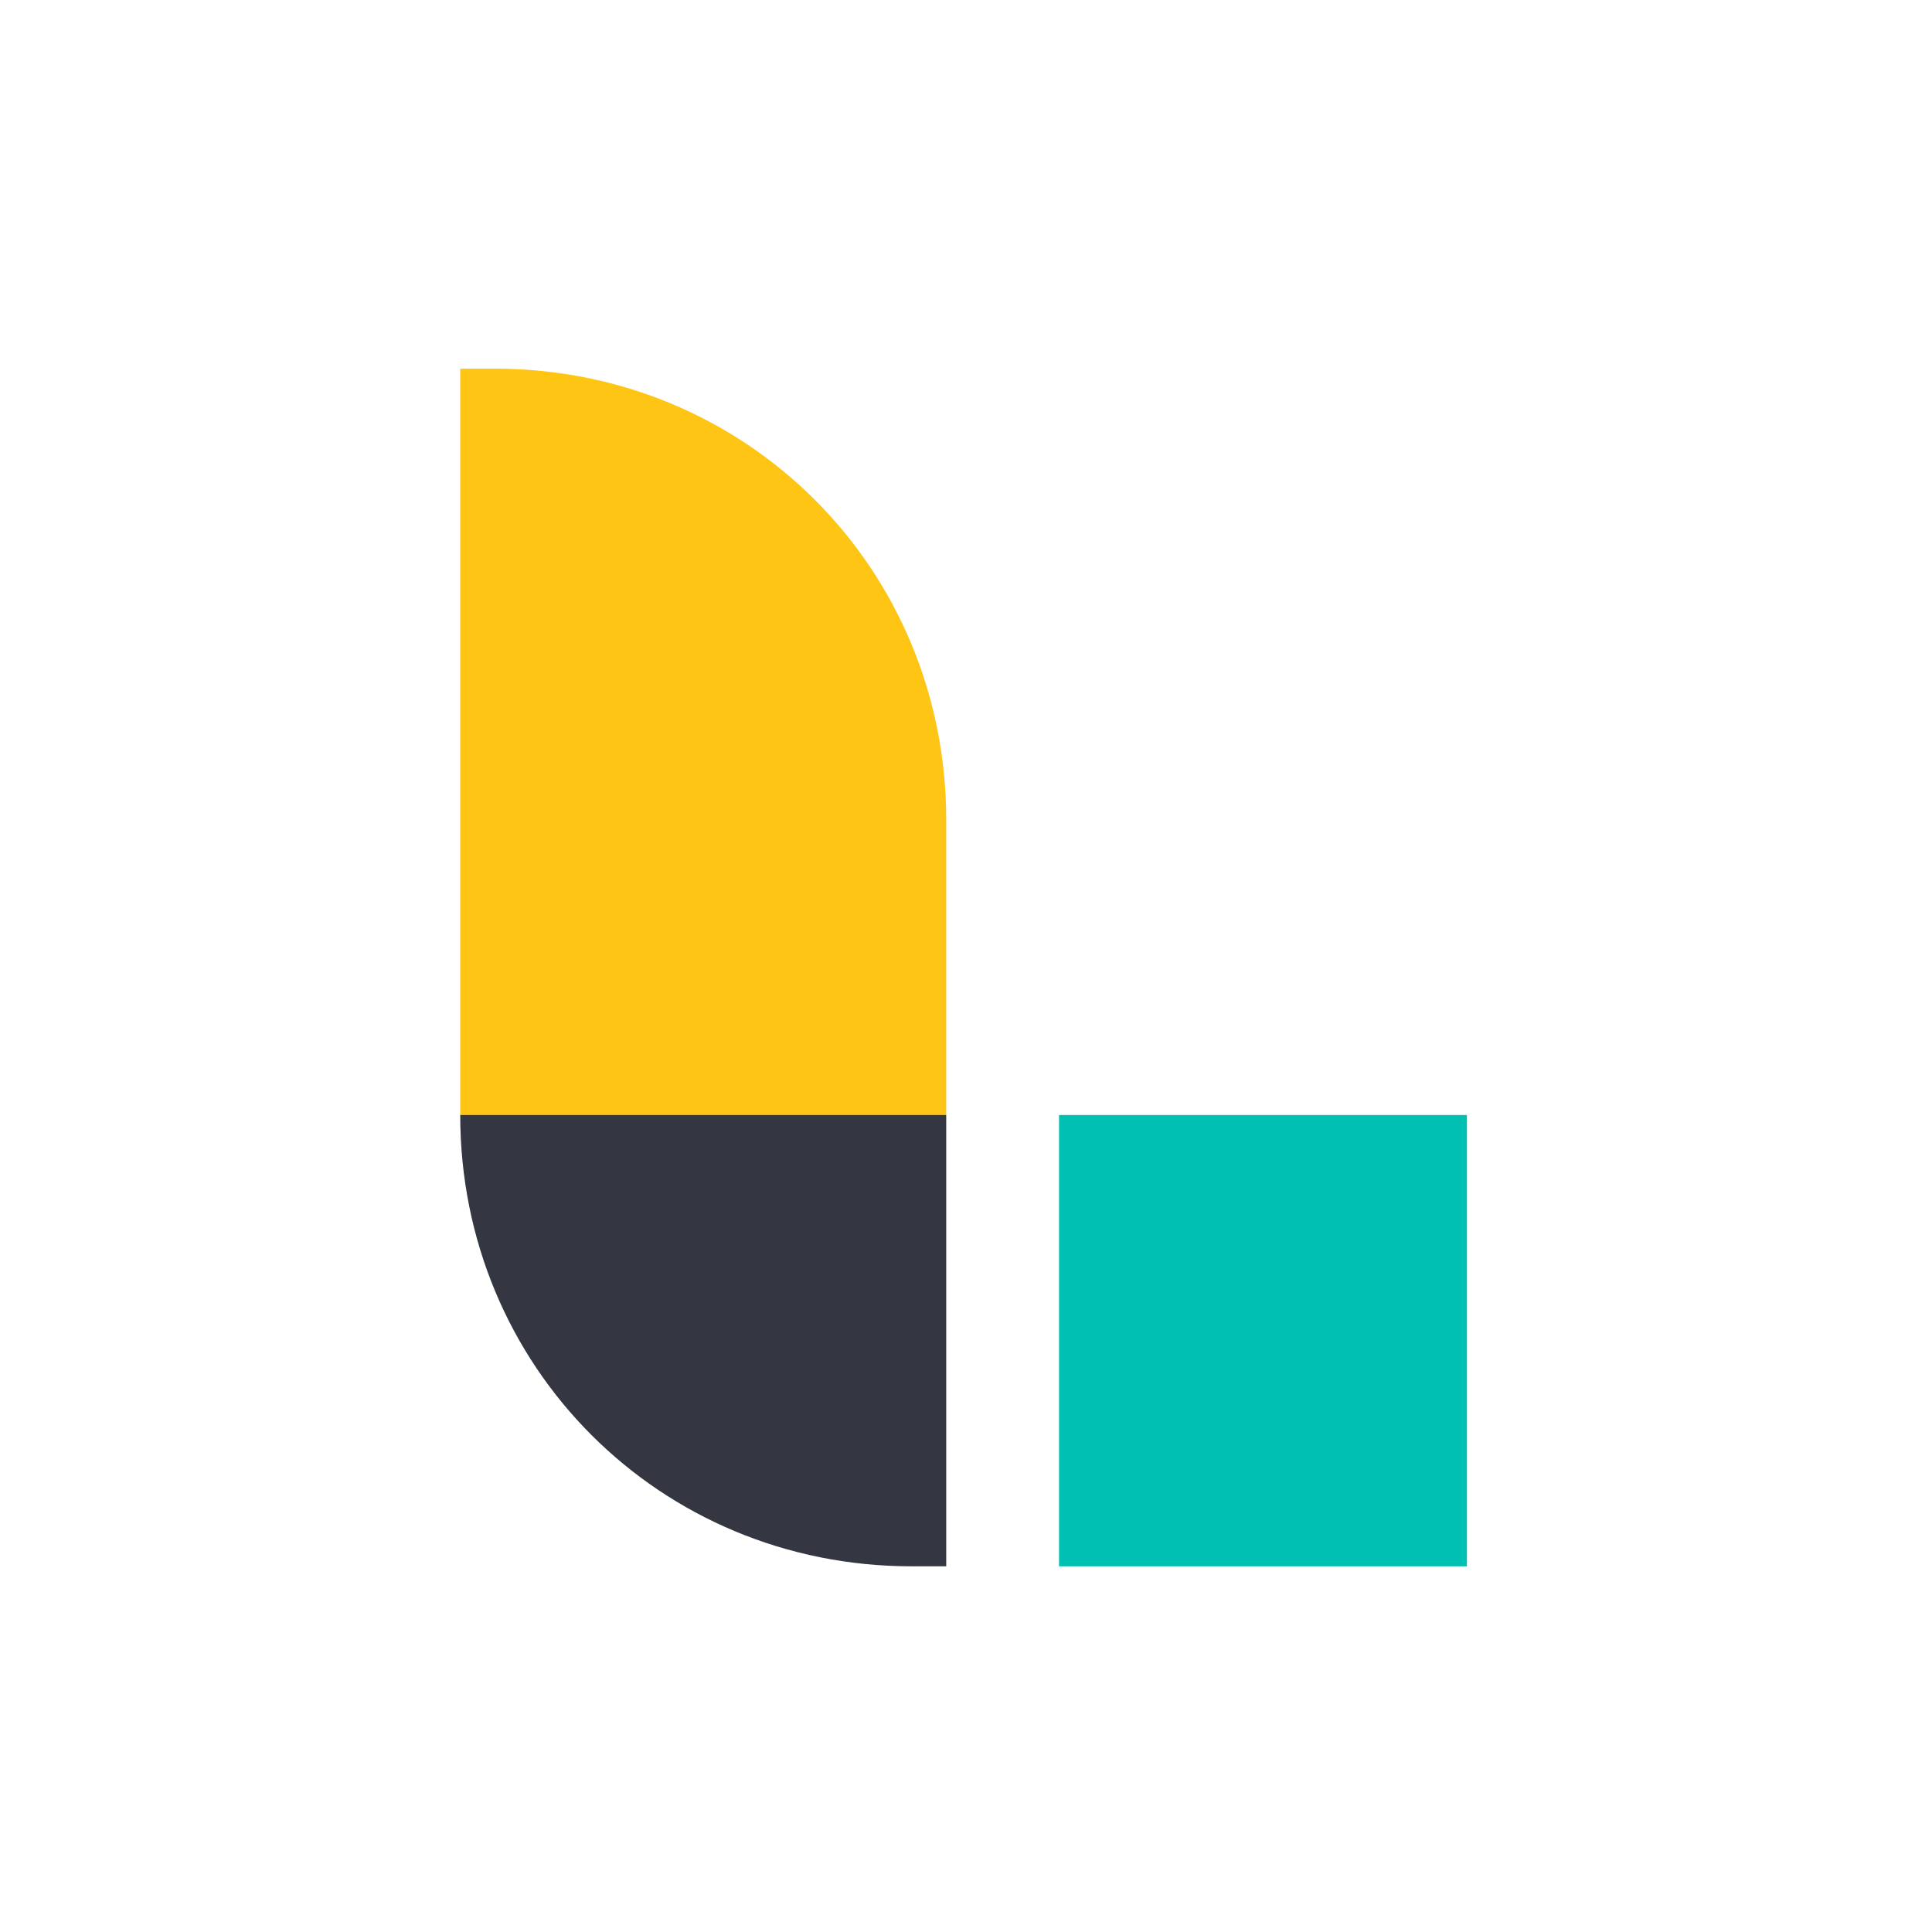
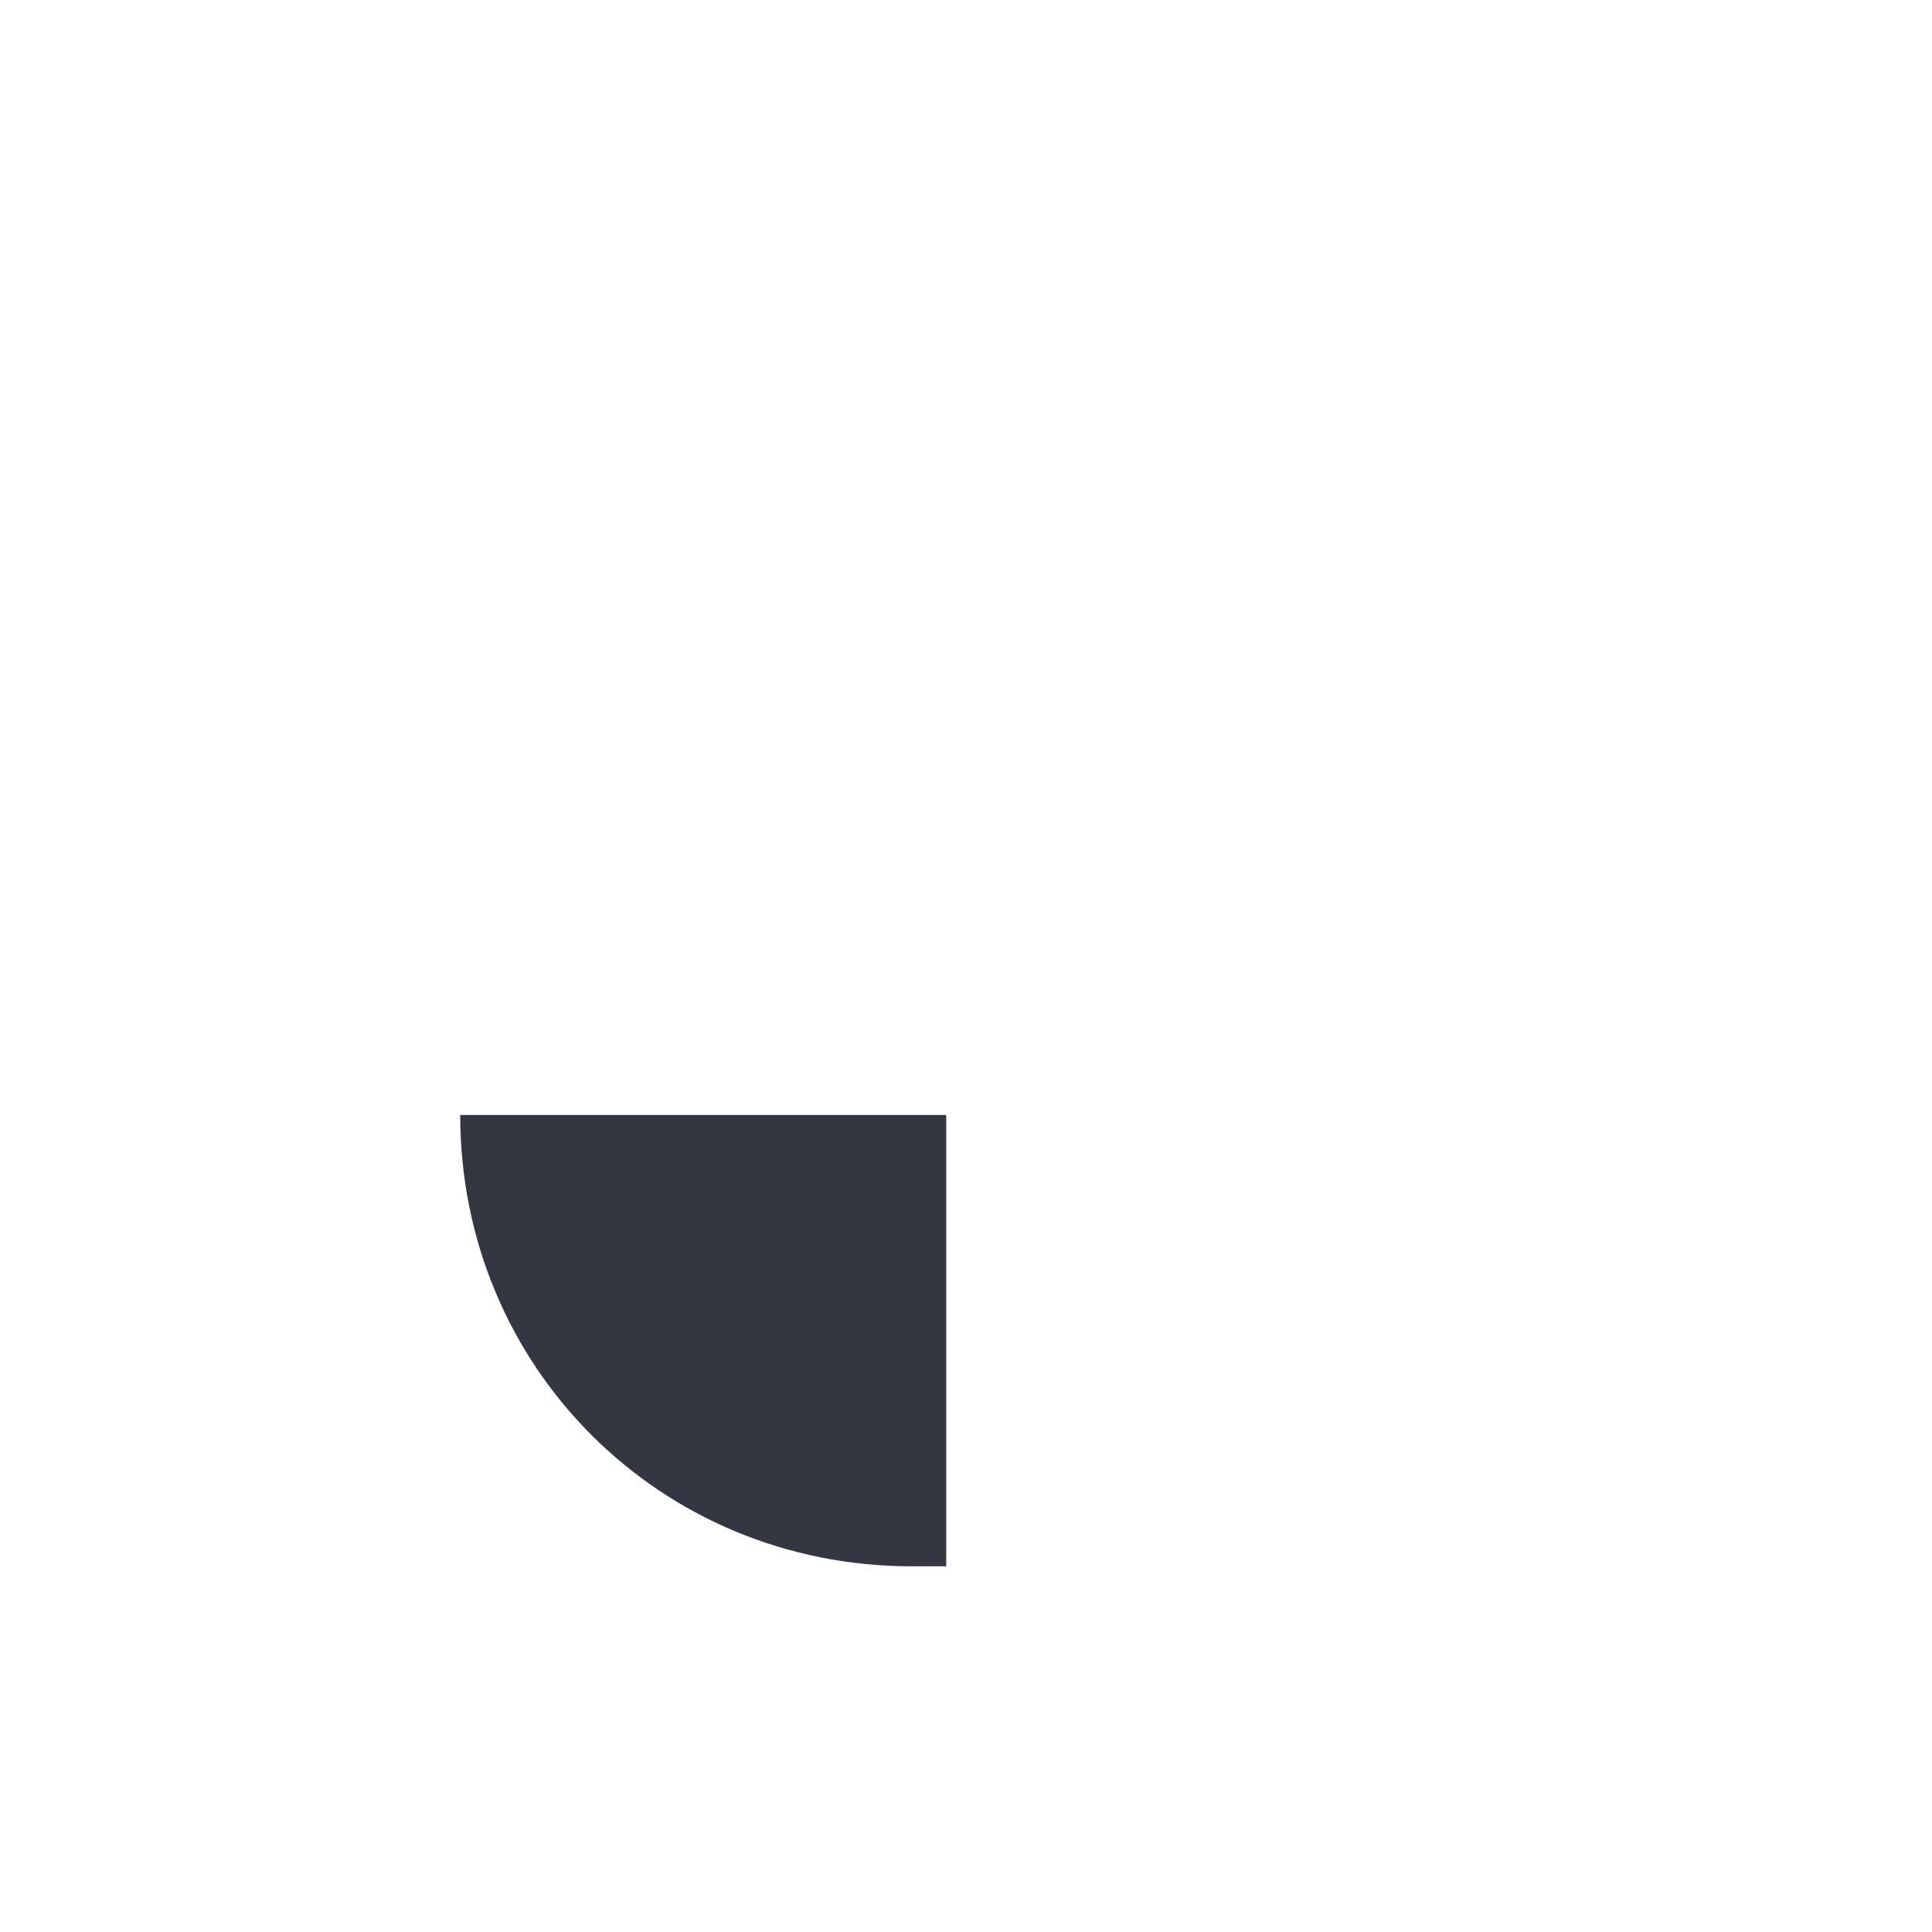
<svg xmlns="http://www.w3.org/2000/svg" version="1.1" id="Layer_1" x="0px" y="0px" viewBox="0 0 50 50" style="enable-background:new 0 0 50 50;" xml:space="preserve">
  <style type="text/css">
	.st0{fill:url(#SVGID_1_);}
	.st1{fill:#FFFFFF;}
	.st2{fill-rule:evenodd;clip-rule:evenodd;fill:#632CA6;}
	.st3{fill:#80B541;}
	.st4{fill:#83CD29;}
	.st5{clip-path:url(#SVGID_3_);fill:url(#SVGID_4_);}
	.st6{clip-path:url(#SVGID_6_);fill:url(#SVGID_7_);}
	.st7{fill:#CA0928;}
	.st8{fill:#00B4EE;}
	.st9{fill:#291F75;}
	.st10{clip-path:url(#SVGID_9_);fill:url(#SVGID_10_);}
	.st11{fill:#292075;}
	.st12{fill:#00B5EF;}
	.st13{fill:#004A7F;}
	.st14{fill:#F06321;}
	.st15{fill:#AE282E;}
	.st16{fill:#4FA941;}
	.st17{fill:#F47920;}
	.st18{fill:#58595B;}
	.st19{fill-rule:evenodd;clip-rule:evenodd;fill:#C3161C;}
	.st20{fill:#C3161C;}
	.st21{fill:#00579C;}
	.st22{fill:#DA251C;}
	.st23{fill-rule:evenodd;clip-rule:evenodd;fill:#E23237;}
	.st24{fill-rule:evenodd;clip-rule:evenodd;fill:#B52E31;}
	.st25{fill-rule:evenodd;clip-rule:evenodd;fill:#FFFFFF;}
	.st26{fill-rule:evenodd;clip-rule:evenodd;fill:#364548;}
	.st27{fill-rule:evenodd;clip-rule:evenodd;fill:#22A0C8;}
	.st28{fill-rule:evenodd;clip-rule:evenodd;fill:#37B1D9;}
	.st29{fill-rule:evenodd;clip-rule:evenodd;fill:#1B81A5;}
	.st30{fill-rule:evenodd;clip-rule:evenodd;fill:#1D91B4;}
	.st31{fill-rule:evenodd;clip-rule:evenodd;fill:#23A3C2;}
	.st32{fill-rule:evenodd;clip-rule:evenodd;fill:#34BBDE;}
	.st33{fill-rule:evenodd;clip-rule:evenodd;fill:#D3ECEC;}
	.st34{fill-rule:evenodd;clip-rule:evenodd;fill:#BDD9D7;}
	.st35{fill:#1A1918;}
	.st36{fill:#326CE5;}
	.st37{fill:#FFFFFF;stroke:#FFFFFF;stroke-width:5.381639e-02;stroke-miterlimit:10;}
	.st38{fill-rule:evenodd;clip-rule:evenodd;fill:#00678C;}
	.st39{fill-rule:evenodd;clip-rule:evenodd;fill:#CE8B2C;}
	.st40{clip-path:url(#SVGID_12_);}
	.st41{fill:url(#path3462_1_);}
	.st42{clip-path:url(#SVGID_14_);}
	.st43{fill:#777BB3;}
	.st44{clip-path:url(#SVGID_16_);}
	.st45{fill:#FF2D20;}
	.st46{fill:#EE4323;}
	.st47{fill:#21759B;}
	.st48{fill:#E44D26;}
	.st49{fill:#F16529;}
	.st50{fill:#EBEBEB;}
	.st51{fill:#DA4E31;}
	.st52{clip-path:url(#SVGID_18_);fill:url(#rect43_1_);}
	.st53{fill:#563D7C;}
	.st54{fill:#252F3E;}
	.st55{fill:#FF9900;}
	.st56{fill-rule:evenodd;clip-rule:evenodd;fill:#035BDA;}
	.st57{fill:#EE0000;}
	.st58{fill:#912626;}
	.st59{fill:#C6302B;}
	.st60{fill:#621B1C;}
	.st61{fill:#9A2928;}
	.st62{fill:#F4BD19;}
	.st63{fill:#3CBEB1;}
	.st64{fill:#E9478C;}
	.st65{fill:#2C458F;}
	.st66{fill:#95C63D;}
	.st67{fill:#176655;}
	.st68{fill:#00BFB3;}
	.st69{fill:#FEC514;}
	.st70{fill:#343741;}
	.st71{fill:#E9478B;}
	.st72{fill:#3EBEB0;}
	.st73{fill:#37A595;}
	.st74{fill:#353535;}
	.st75{fill-rule:evenodd;clip-rule:evenodd;fill:#D33833;}
	.st76{fill:#EF3D3A;}
	.st77{fill:#231F20;}
	.st78{fill-rule:evenodd;clip-rule:evenodd;fill:#F0D6B7;}
	.st79{fill-rule:evenodd;clip-rule:evenodd;fill:#335061;}
	.st80{fill-rule:evenodd;clip-rule:evenodd;fill:#6D6B6D;}
	.st81{fill-rule:evenodd;clip-rule:evenodd;fill:#DCD9D8;}
	.st82{fill-rule:evenodd;clip-rule:evenodd;fill:#F7E4CD;}
	.st83{fill:#F7E4CD;}
	.st84{fill-rule:evenodd;clip-rule:evenodd;fill:#49728B;}
	.st85{fill:none;stroke:#D33833;stroke-width:0.262;stroke-miterlimit:5;}
	.st86{fill-rule:evenodd;clip-rule:evenodd;fill:#EF3D3A;}
	.st87{fill-rule:evenodd;clip-rule:evenodd;fill:#231F20;}
	.st88{fill-rule:evenodd;clip-rule:evenodd;fill:#81B0C4;}
	.st89{fill-rule:evenodd;clip-rule:evenodd;fill:#1D1919;}
	.st90{fill:#019639;}
</style>
  <g id="g909_1_" transform="matrix(2.246,0,0,2.246,-19.758,-35.379)">
-     <rect id="rect8_1_" x="21" y="28.6" class="st68" width="4.7" height="5.2" />
-     <path id="path10_2_" class="st69" d="M14.5,20h-0.4v8.6h5.6v-3.4C19.7,22.3,17.4,20,14.5,20L14.5,20z" />
-     <path id="path12_1_" class="st70" d="M14.1,28.6L14.1,28.6c0,2.9,2.3,5.2,5.2,5.2h0.4v-5.2H14.1z" />
+     <path id="path12_1_" class="st70" d="M14.1,28.6L14.1,28.6c0,2.9,2.3,5.2,5.2,5.2h0.4v-5.2z" />
  </g>
</svg>